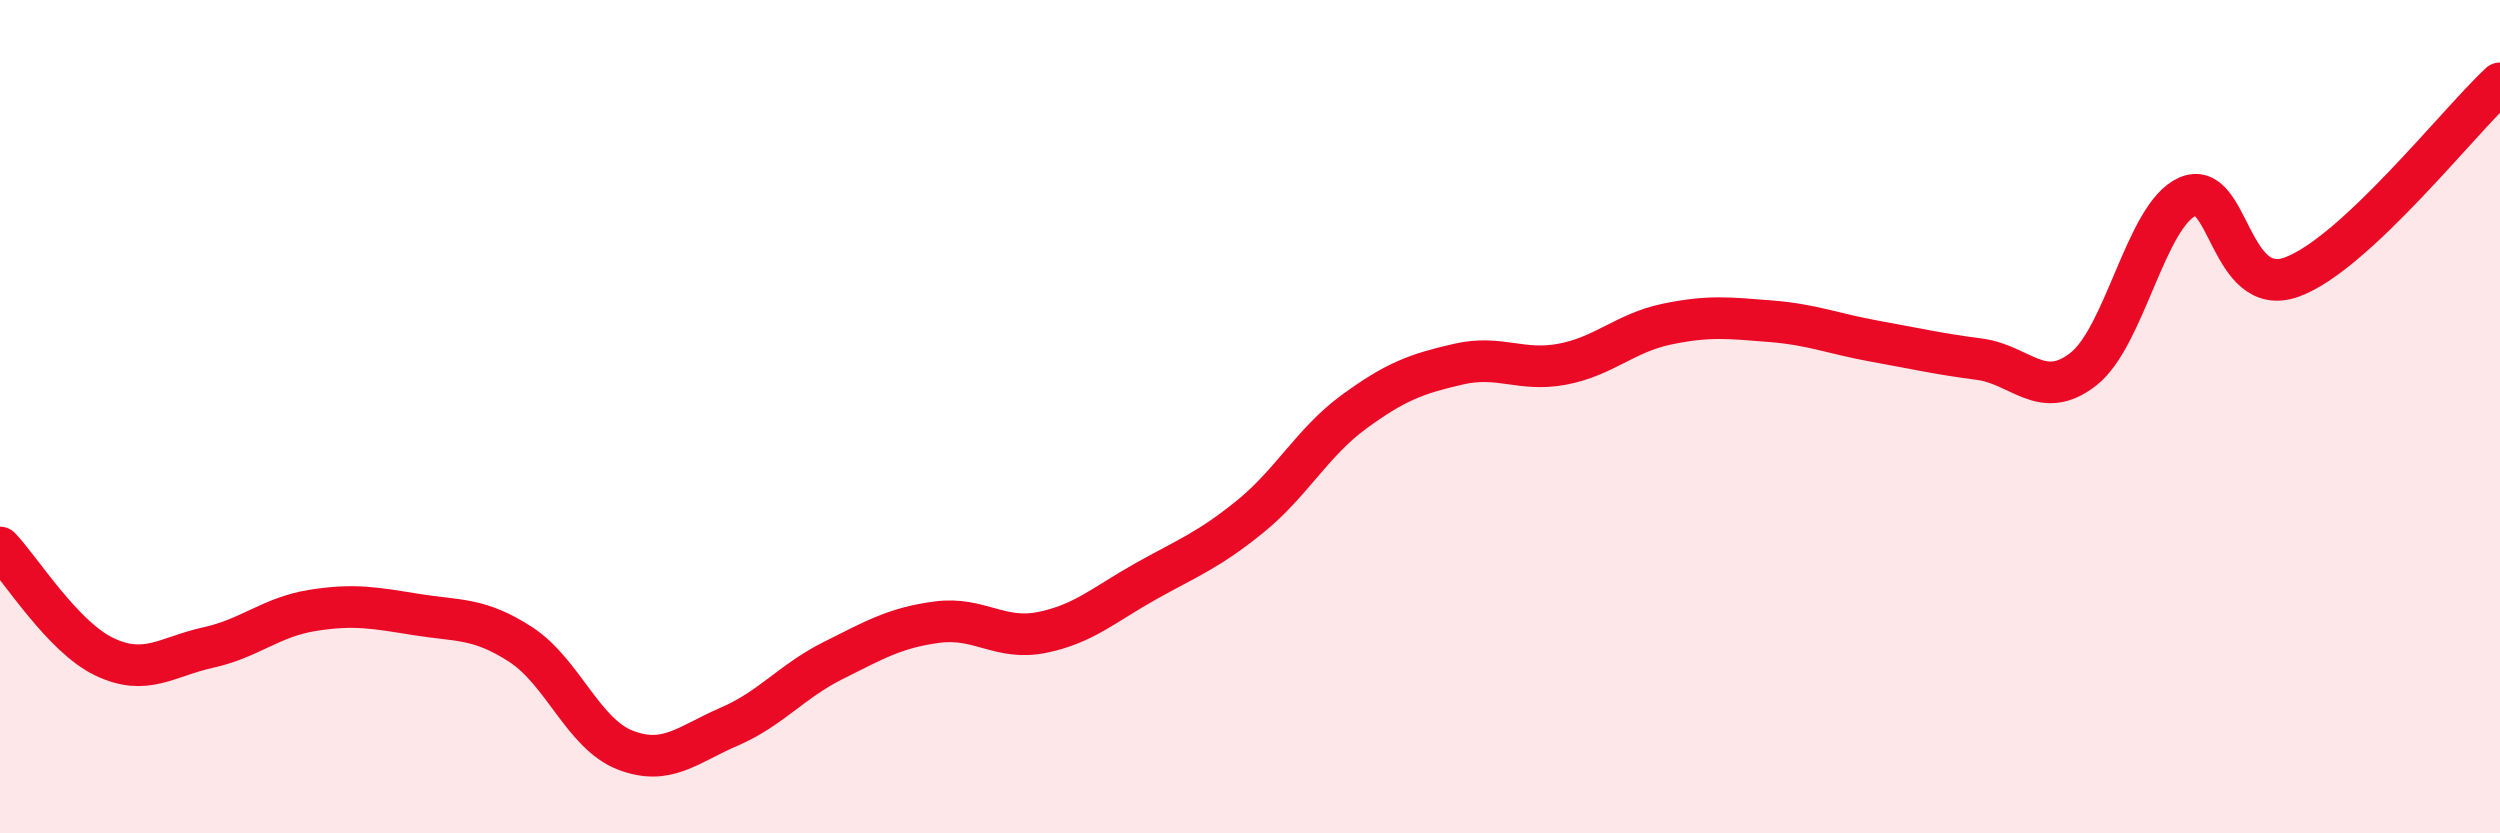
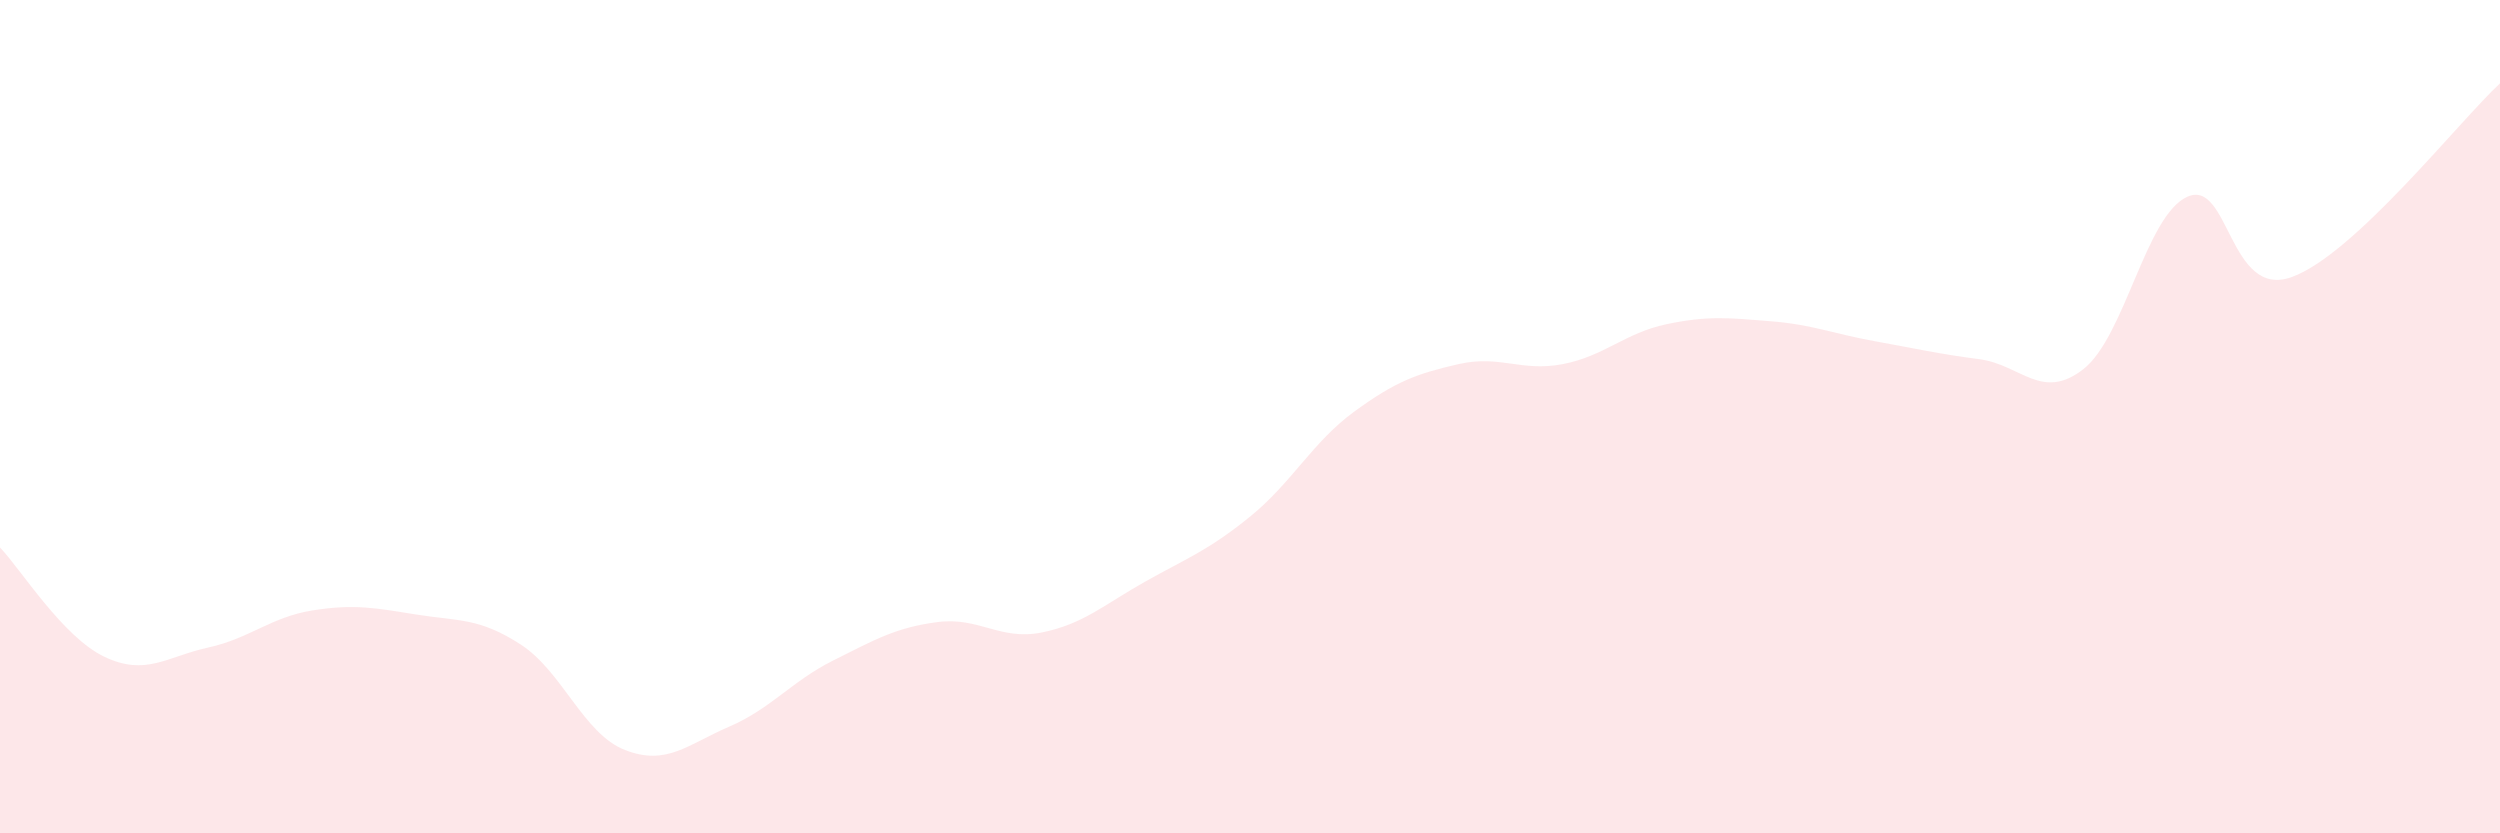
<svg xmlns="http://www.w3.org/2000/svg" width="60" height="20" viewBox="0 0 60 20">
  <path d="M 0,13.14 C 0.5,13.66 1.5,15.28 2.5,15.76 C 3.5,16.24 4,15.76 5,15.54 C 6,15.32 6.5,14.81 7.5,14.65 C 8.5,14.49 9,14.59 10,14.75 C 11,14.91 11.5,14.82 12.5,15.47 C 13.5,16.12 14,17.61 15,18 C 16,18.39 16.5,17.87 17.5,17.44 C 18.5,17.01 19,16.35 20,15.85 C 21,15.35 21.5,15.06 22.5,14.93 C 23.5,14.8 24,15.38 25,15.18 C 26,14.98 26.5,14.51 27.5,13.95 C 28.5,13.39 29,13.21 30,12.4 C 31,11.59 31.5,10.61 32.5,9.88 C 33.5,9.15 34,8.97 35,8.74 C 36,8.51 36.5,8.93 37.5,8.74 C 38.5,8.55 39,7.99 40,7.78 C 41,7.57 41.5,7.63 42.5,7.71 C 43.5,7.79 44,8.01 45,8.19 C 46,8.37 46.5,8.49 47.5,8.62 C 48.5,8.75 49,9.64 50,8.86 C 51,8.08 51.5,5.16 52.5,4.72 C 53.5,4.28 53.5,7.19 55,6.65 C 56.5,6.11 59,2.93 60,2L60 20L0 20Z" fill="#EB0A25" opacity="0.1" stroke-linecap="round" stroke-linejoin="round" />
-   <path d="M 0,13.14 C 0.5,13.66 1.5,15.28 2.5,15.76 C 3.5,16.24 4,15.76 5,15.54 C 6,15.32 6.5,14.81 7.5,14.65 C 8.5,14.49 9,14.59 10,14.75 C 11,14.91 11.5,14.82 12.5,15.47 C 13.5,16.12 14,17.61 15,18 C 16,18.39 16.5,17.87 17.5,17.44 C 18.5,17.01 19,16.35 20,15.85 C 21,15.35 21.5,15.06 22.5,14.93 C 23.5,14.8 24,15.38 25,15.18 C 26,14.98 26.5,14.51 27.5,13.95 C 28.5,13.39 29,13.21 30,12.4 C 31,11.59 31.5,10.61 32.5,9.88 C 33.5,9.15 34,8.97 35,8.74 C 36,8.51 36.5,8.93 37.5,8.74 C 38.5,8.55 39,7.99 40,7.78 C 41,7.57 41.5,7.63 42.5,7.71 C 43.5,7.79 44,8.01 45,8.19 C 46,8.37 46.5,8.49 47.5,8.62 C 48.5,8.75 49,9.64 50,8.86 C 51,8.08 51.5,5.16 52.5,4.72 C 53.5,4.28 53.5,7.19 55,6.65 C 56.5,6.11 59,2.93 60,2" stroke="#EB0A25" stroke-width="1" fill="none" stroke-linecap="round" stroke-linejoin="round" />
</svg>